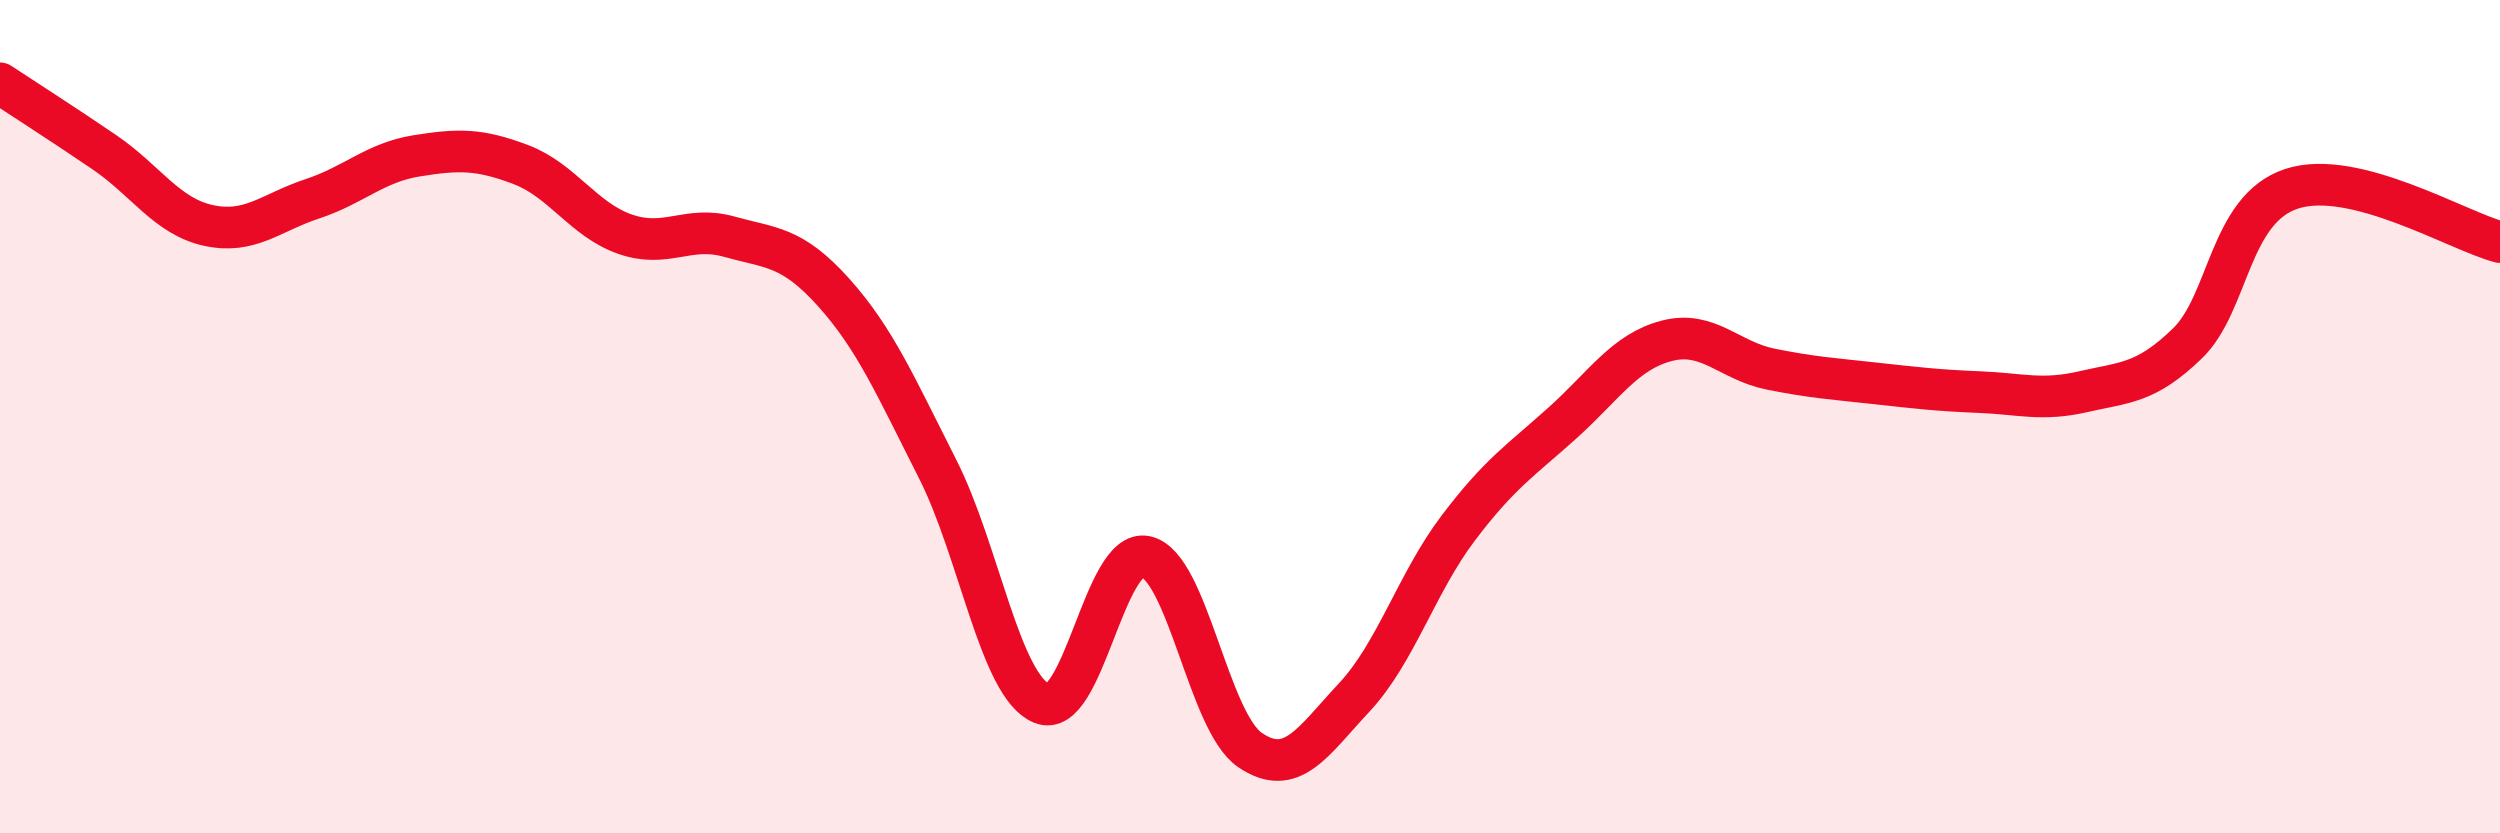
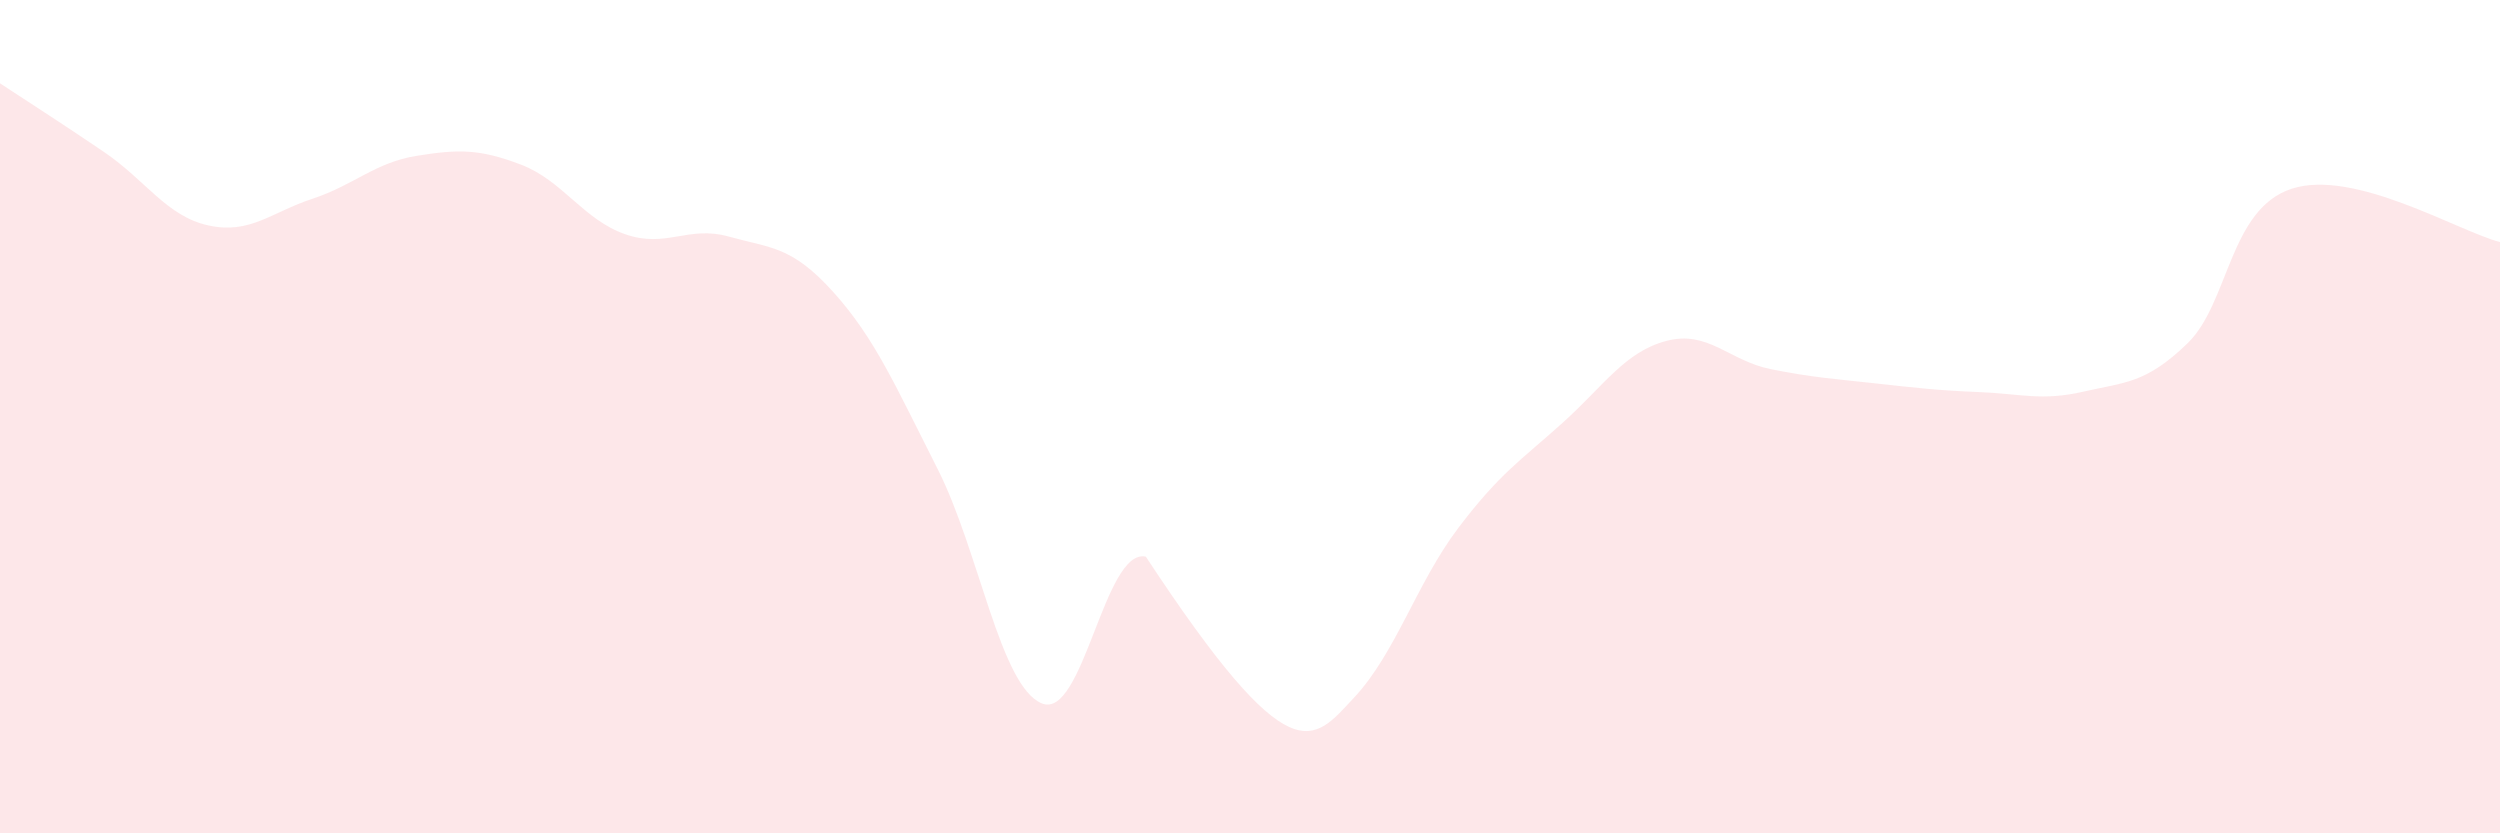
<svg xmlns="http://www.w3.org/2000/svg" width="60" height="20" viewBox="0 0 60 20">
-   <path d="M 0,2 C 0.5,2.33 1.5,2.97 2.5,3.65 C 3.5,4.33 4,5.19 5,5.41 C 6,5.63 6.5,5.1 7.5,4.77 C 8.5,4.44 9,3.9 10,3.74 C 11,3.58 11.5,3.57 12.5,3.95 C 13.5,4.33 14,5.27 15,5.62 C 16,5.97 16.5,5.4 17.5,5.68 C 18.5,5.96 19,5.9 20,7.01 C 21,8.12 21.5,9.28 22.5,11.25 C 23.5,13.22 24,16.46 25,16.88 C 26,17.3 26.5,13.14 27.5,13.36 C 28.5,13.58 29,17.32 30,18 C 31,18.68 31.5,17.81 32.5,16.74 C 33.5,15.67 34,13.99 35,12.67 C 36,11.35 36.5,11.05 37.5,10.15 C 38.5,9.25 39,8.44 40,8.18 C 41,7.92 41.5,8.66 42.5,8.86 C 43.5,9.06 44,9.09 45,9.2 C 46,9.31 46.5,9.37 47.5,9.41 C 48.5,9.45 49,9.63 50,9.4 C 51,9.17 51.5,9.21 52.5,8.24 C 53.5,7.27 53.5,5.02 55,4.53 C 56.5,4.04 59,5.55 60,5.81L60 20L0 20Z" fill="#EB0A25" opacity="0.1" stroke-linecap="round" stroke-linejoin="round" />
-   <path d="M 0,2 C 0.5,2.33 1.5,2.97 2.5,3.65 C 3.5,4.33 4,5.19 5,5.41 C 6,5.63 6.5,5.1 7.5,4.77 C 8.5,4.44 9,3.9 10,3.74 C 11,3.58 11.5,3.57 12.5,3.95 C 13.5,4.33 14,5.27 15,5.62 C 16,5.97 16.5,5.4 17.5,5.68 C 18.5,5.96 19,5.9 20,7.01 C 21,8.12 21.5,9.28 22.5,11.25 C 23.5,13.22 24,16.46 25,16.88 C 26,17.3 26.5,13.14 27.5,13.36 C 28.5,13.58 29,17.32 30,18 C 31,18.68 31.5,17.81 32.5,16.74 C 33.5,15.67 34,13.99 35,12.67 C 36,11.35 36.5,11.05 37.5,10.15 C 38.5,9.25 39,8.44 40,8.18 C 41,7.92 41.5,8.66 42.5,8.86 C 43.5,9.06 44,9.09 45,9.2 C 46,9.31 46.5,9.37 47.5,9.41 C 48.5,9.45 49,9.63 50,9.4 C 51,9.17 51.5,9.21 52.5,8.24 C 53.5,7.27 53.5,5.02 55,4.53 C 56.5,4.04 59,5.55 60,5.81" stroke="#EB0A25" stroke-width="1" fill="none" stroke-linecap="round" stroke-linejoin="round" />
+   <path d="M 0,2 C 0.5,2.33 1.5,2.97 2.5,3.65 C 3.5,4.33 4,5.19 5,5.41 C 6,5.63 6.5,5.1 7.5,4.77 C 8.5,4.44 9,3.9 10,3.74 C 11,3.58 11.5,3.57 12.5,3.95 C 13.5,4.33 14,5.27 15,5.62 C 16,5.97 16.5,5.4 17.5,5.68 C 18.5,5.96 19,5.9 20,7.01 C 21,8.12 21.5,9.28 22.5,11.25 C 23.5,13.22 24,16.46 25,16.88 C 26,17.3 26.5,13.14 27.5,13.36 C 31,18.68 31.5,17.81 32.5,16.74 C 33.5,15.67 34,13.99 35,12.67 C 36,11.35 36.5,11.05 37.5,10.15 C 38.5,9.25 39,8.44 40,8.18 C 41,7.92 41.5,8.66 42.5,8.86 C 43.5,9.06 44,9.09 45,9.2 C 46,9.31 46.5,9.37 47.5,9.41 C 48.5,9.45 49,9.63 50,9.4 C 51,9.17 51.5,9.21 52.5,8.24 C 53.5,7.27 53.5,5.02 55,4.53 C 56.5,4.04 59,5.55 60,5.81L60 20L0 20Z" fill="#EB0A25" opacity="0.1" stroke-linecap="round" stroke-linejoin="round" />
</svg>